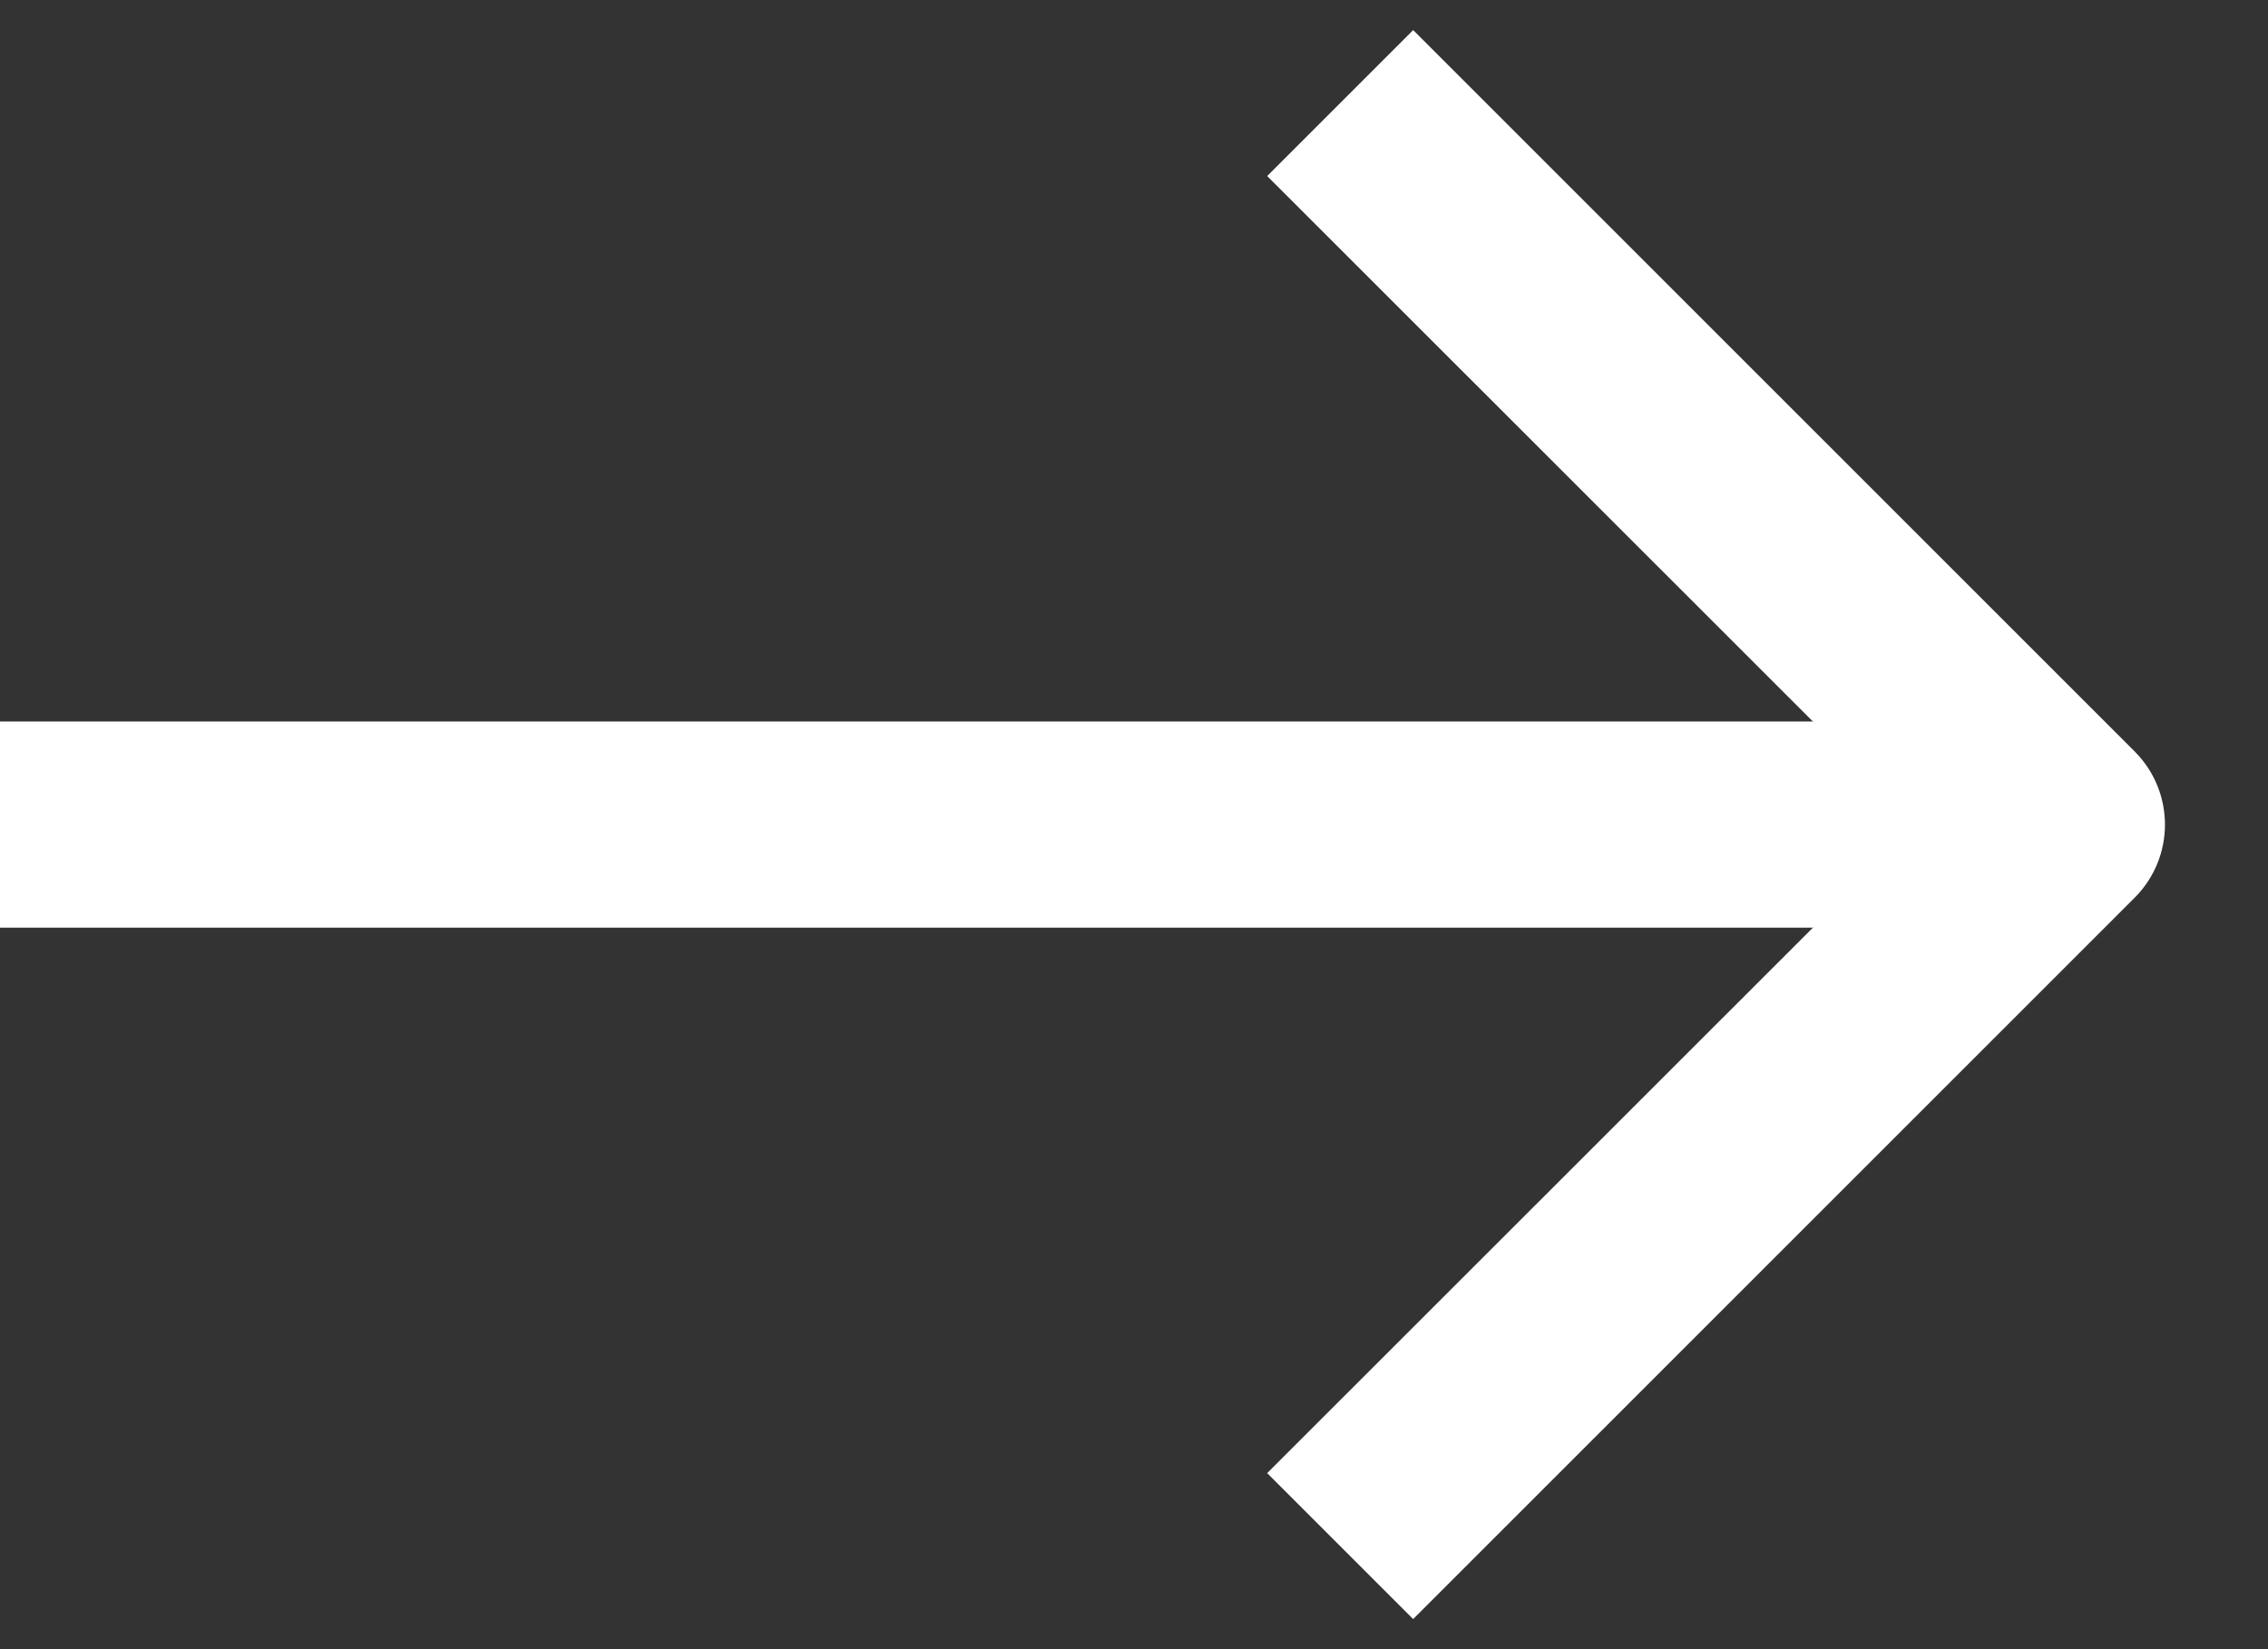
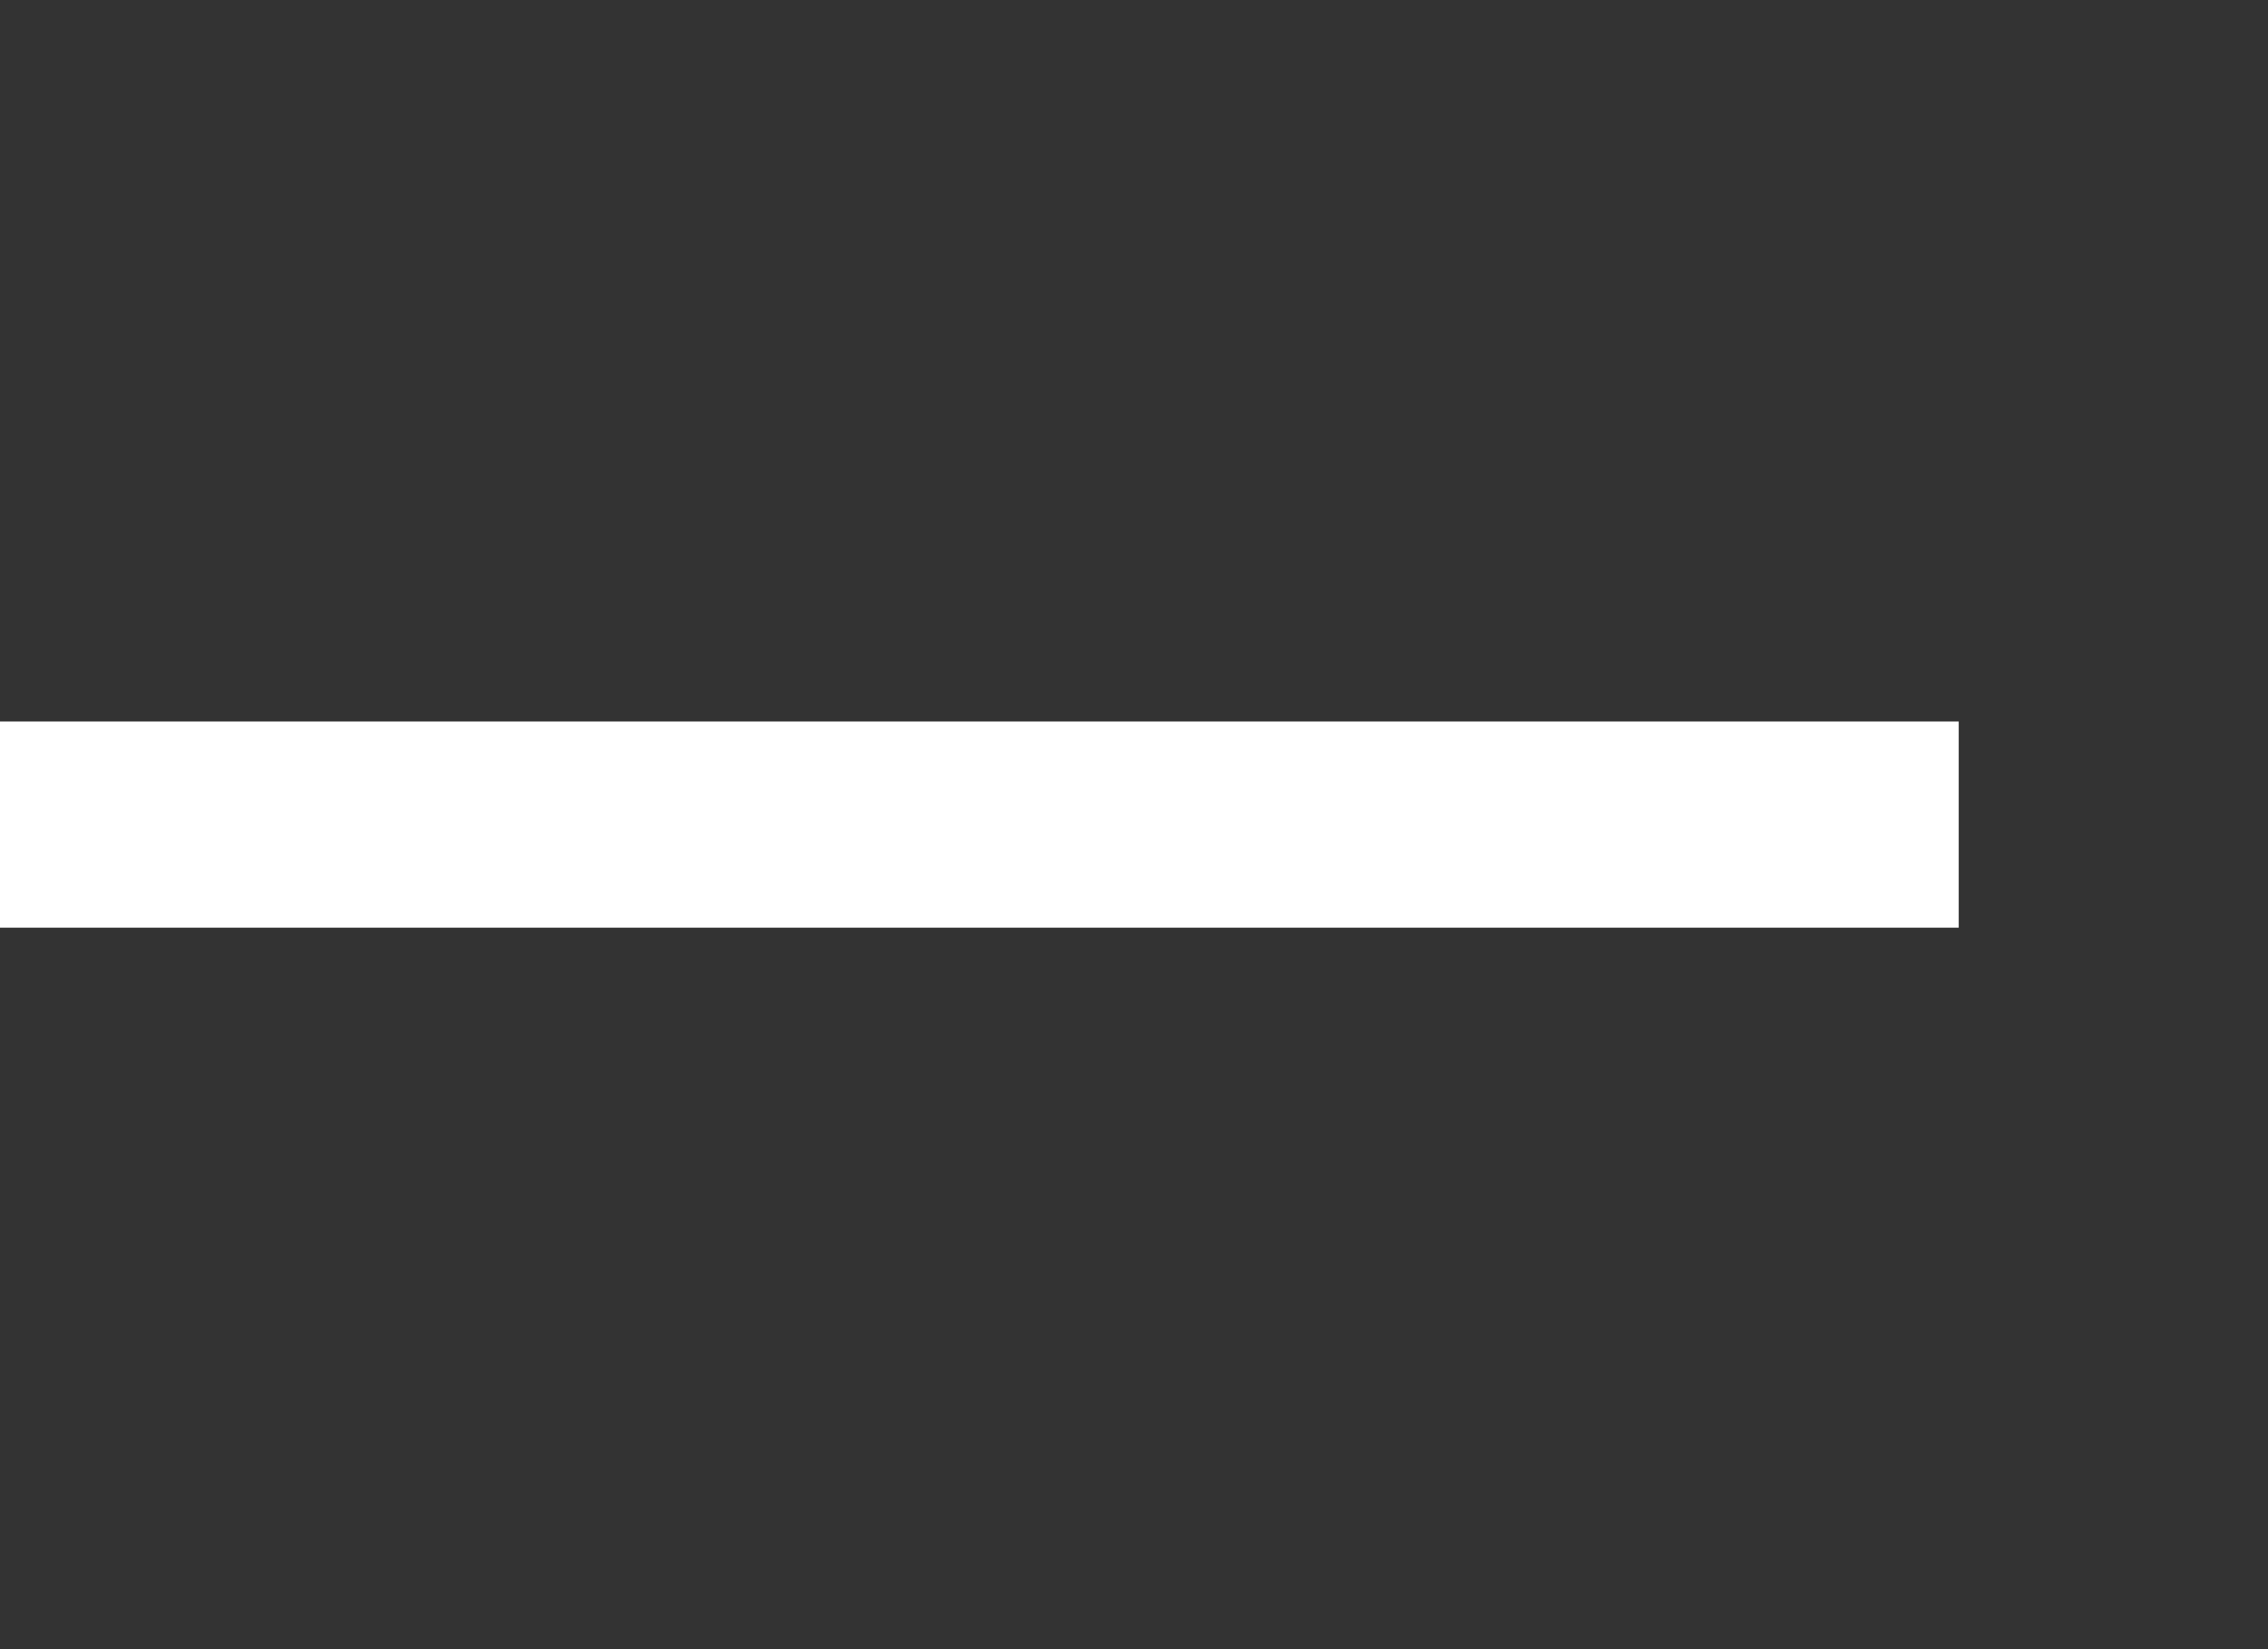
<svg xmlns="http://www.w3.org/2000/svg" width="11" height="8" viewBox="0 0 11 8" fill="none">
  <rect x="0" y="0" width="11" height="8" fill="#333333" stroke="none" />
  <path fill-rule="evenodd" clip-rule="evenodd" d="M9.5 4.5H0V3.5H9.5V4.5Z" fill="white" />
-   <path fill-rule="evenodd" clip-rule="evenodd" d="M9.293 4L6.146 0.854L6.854 0.146L10.354 3.646C10.549 3.842 10.549 4.158 10.354 4.354L6.854 7.854L6.146 7.146L9.293 4Z" fill="white" />
</svg>